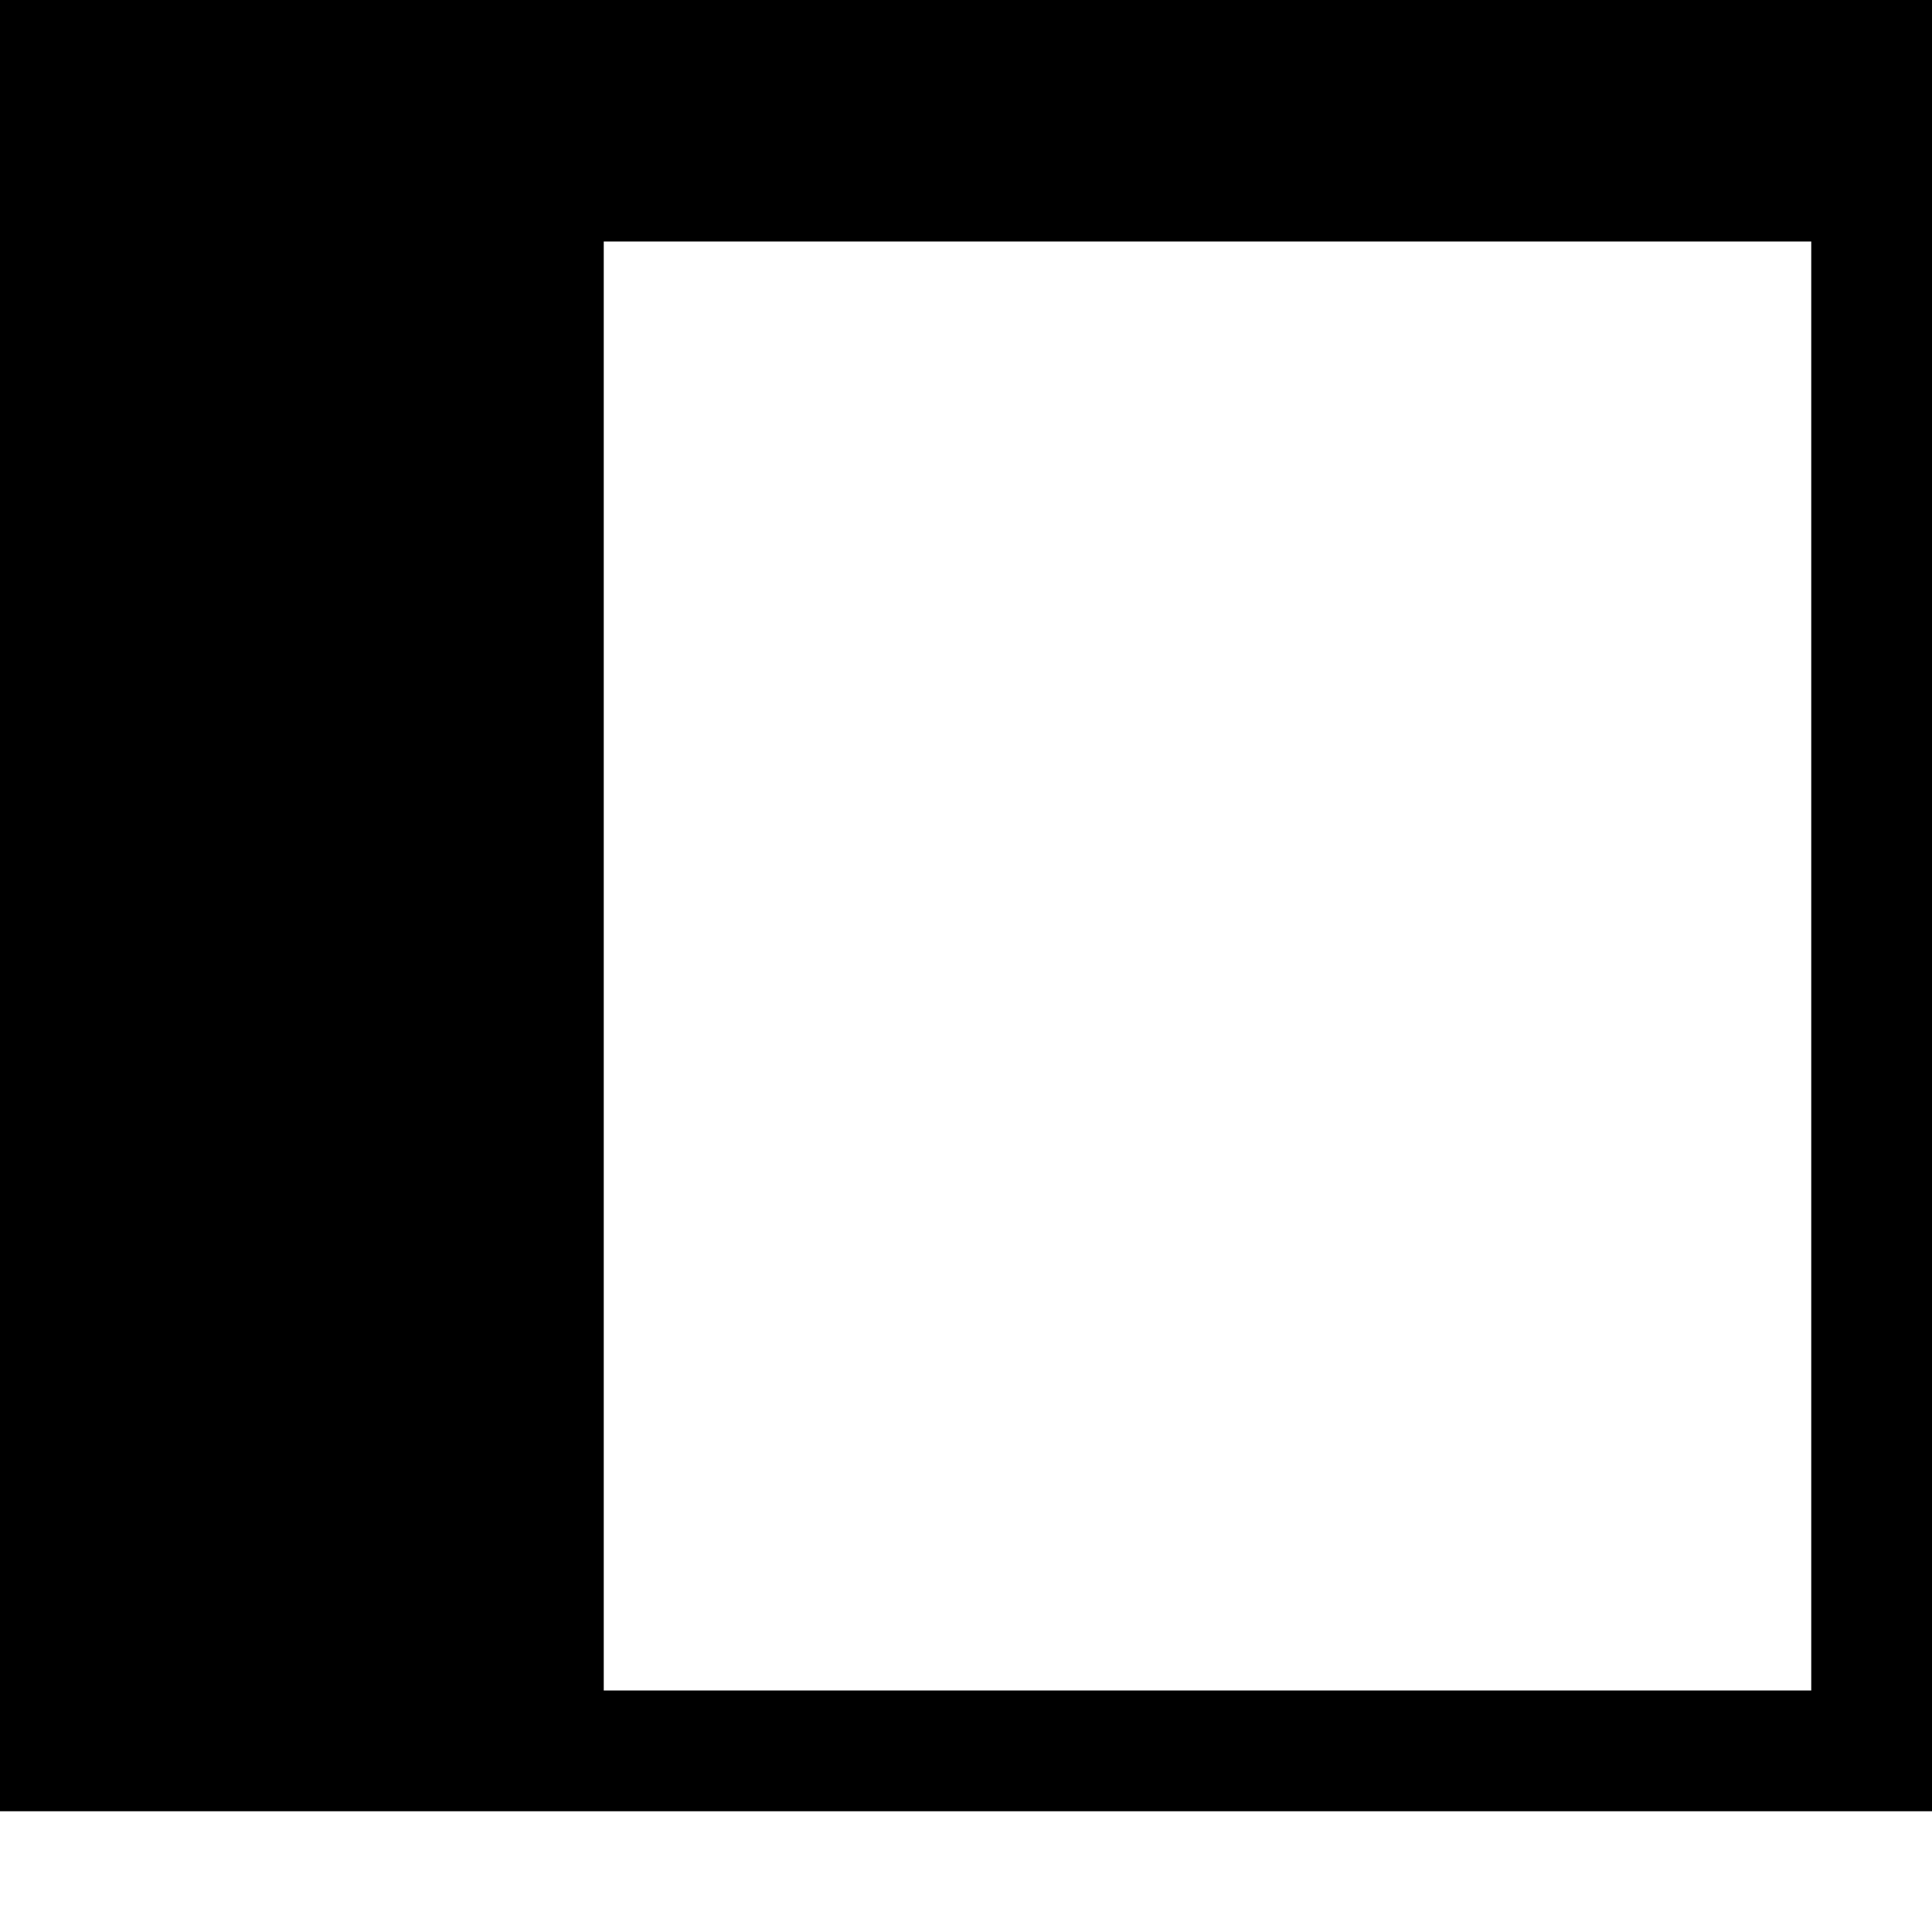
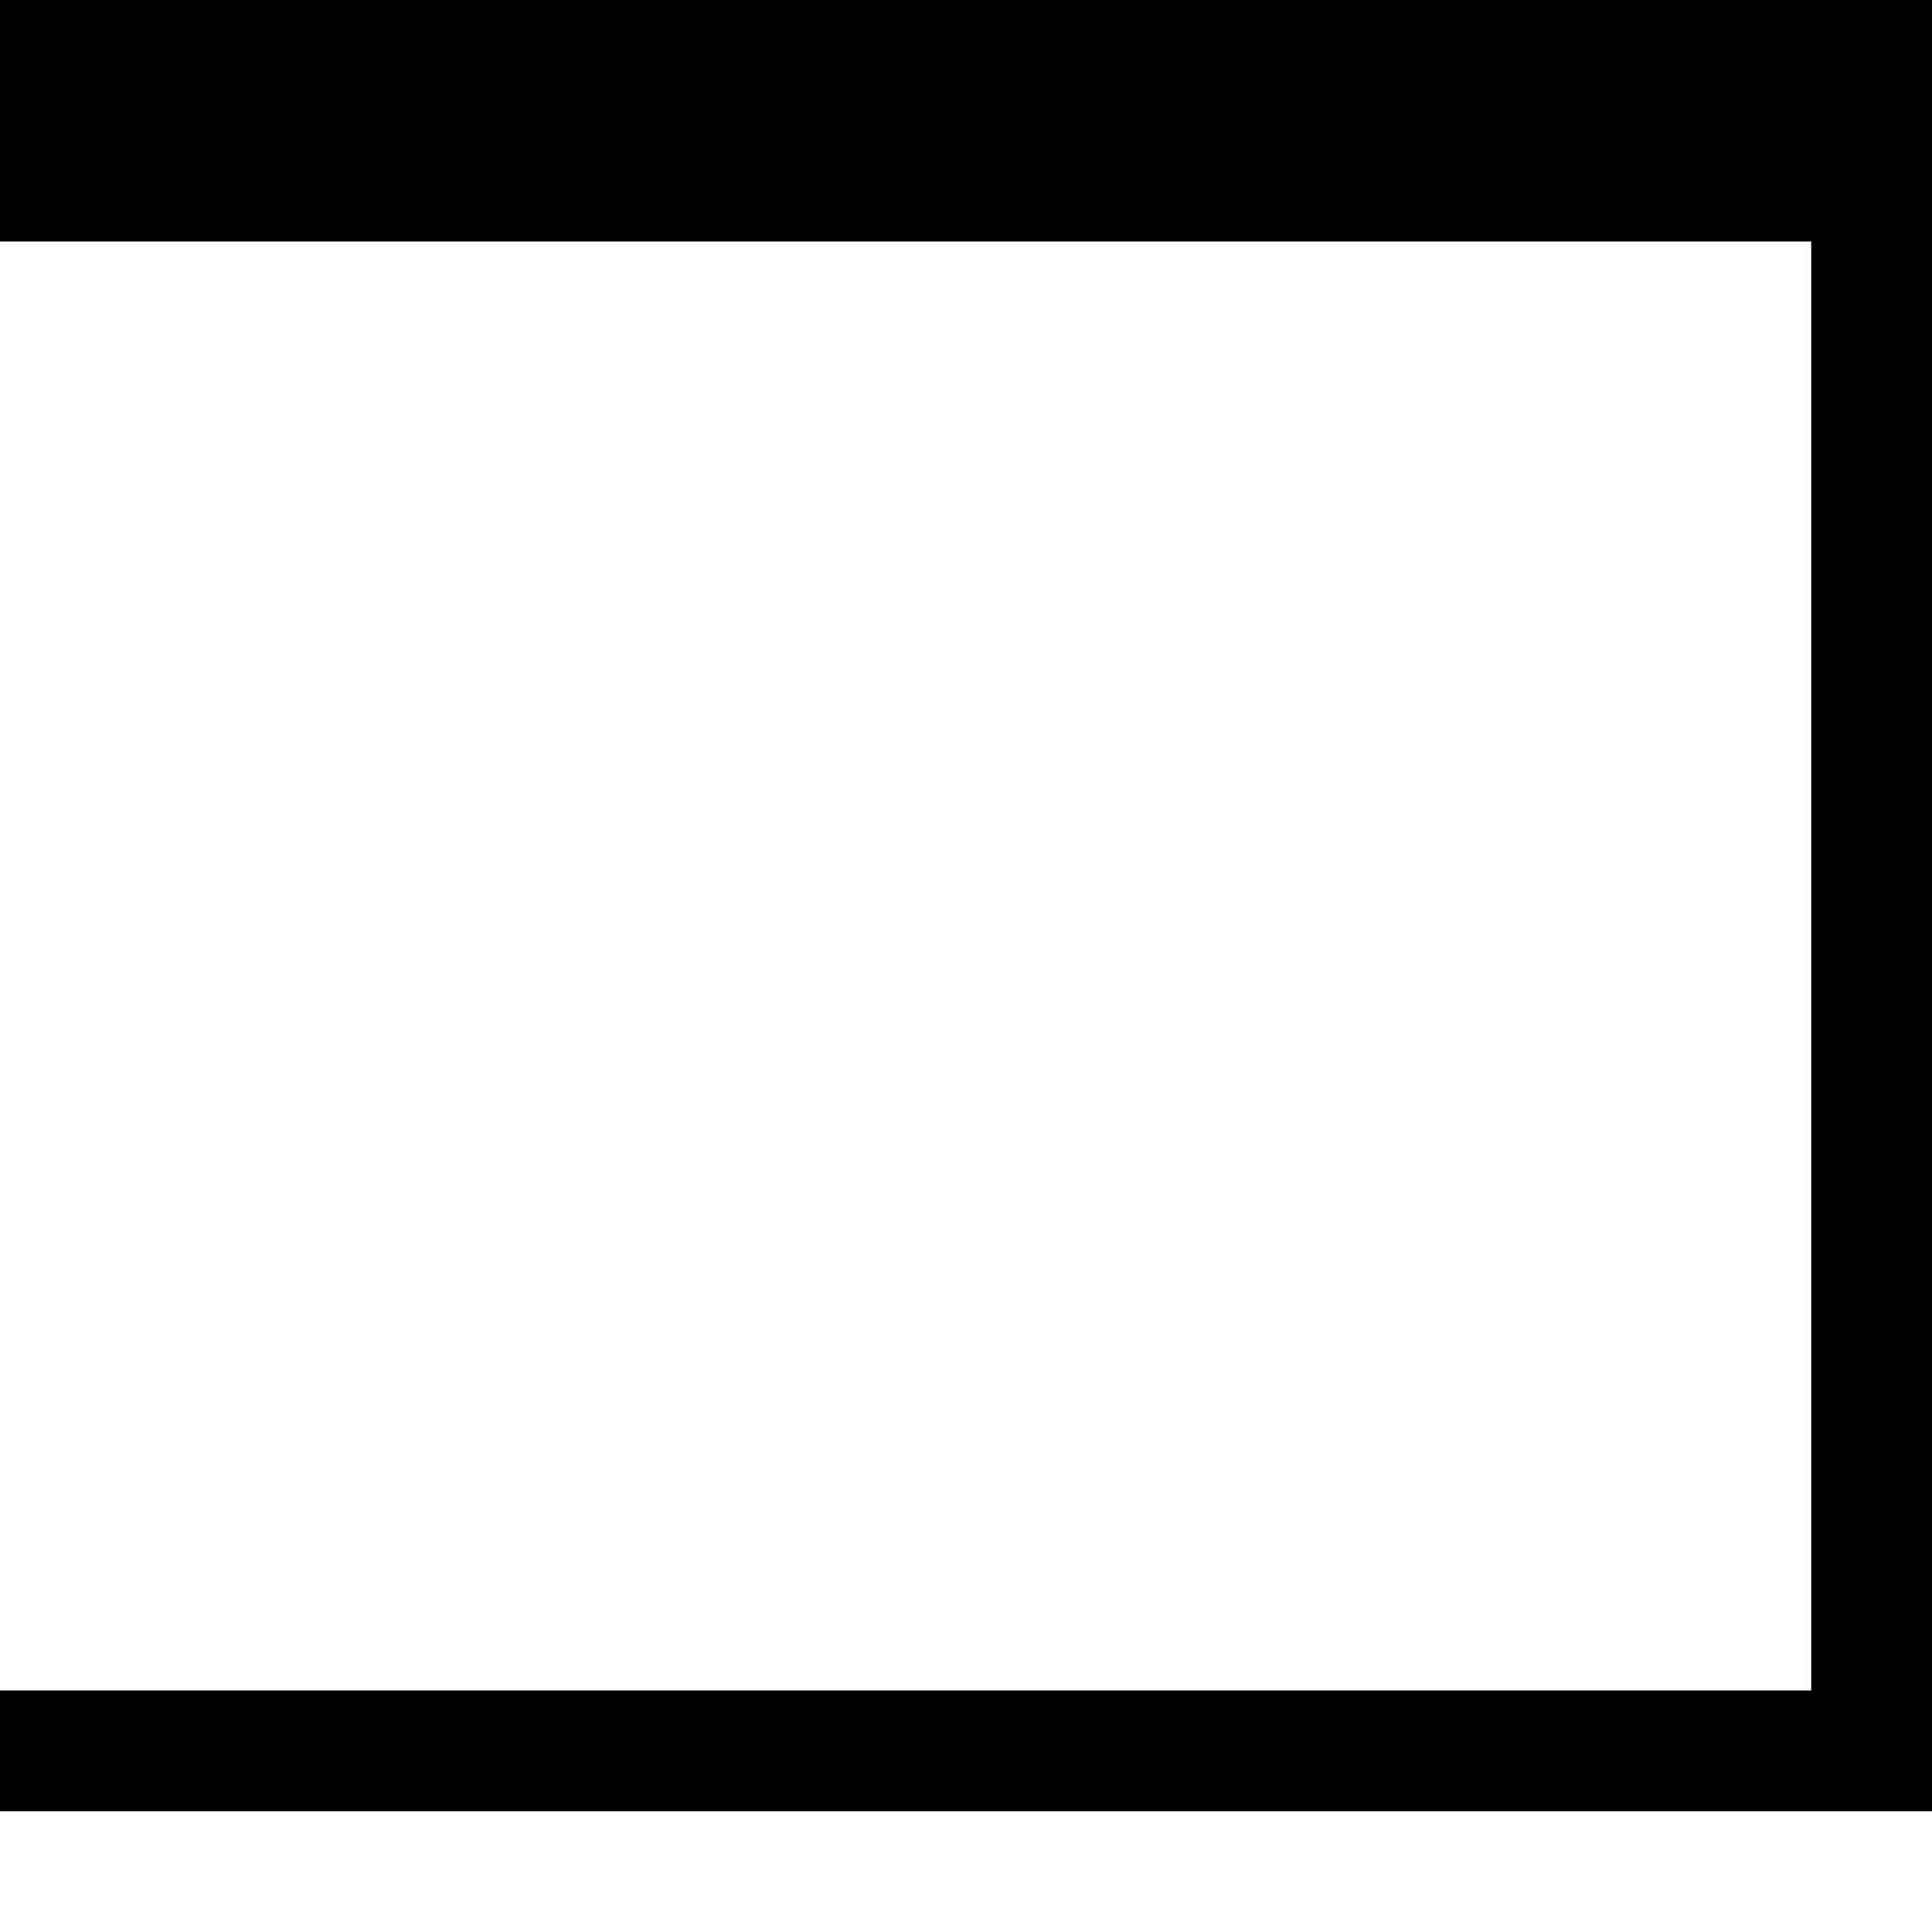
<svg xmlns="http://www.w3.org/2000/svg" version="1.1" width="16" height="16" viewBox="0 0 16 16">
-   <path fill="#000" d="M0 14h16v1h-16zM15 2h1v13h-1zM0 2h5v12h-5zM0 0h16v2h-16z" />
+   <path fill="#000" d="M0 14h16v1h-16zM15 2h1v13h-1zM0 2h5h-5zM0 0h16v2h-16z" />
</svg>